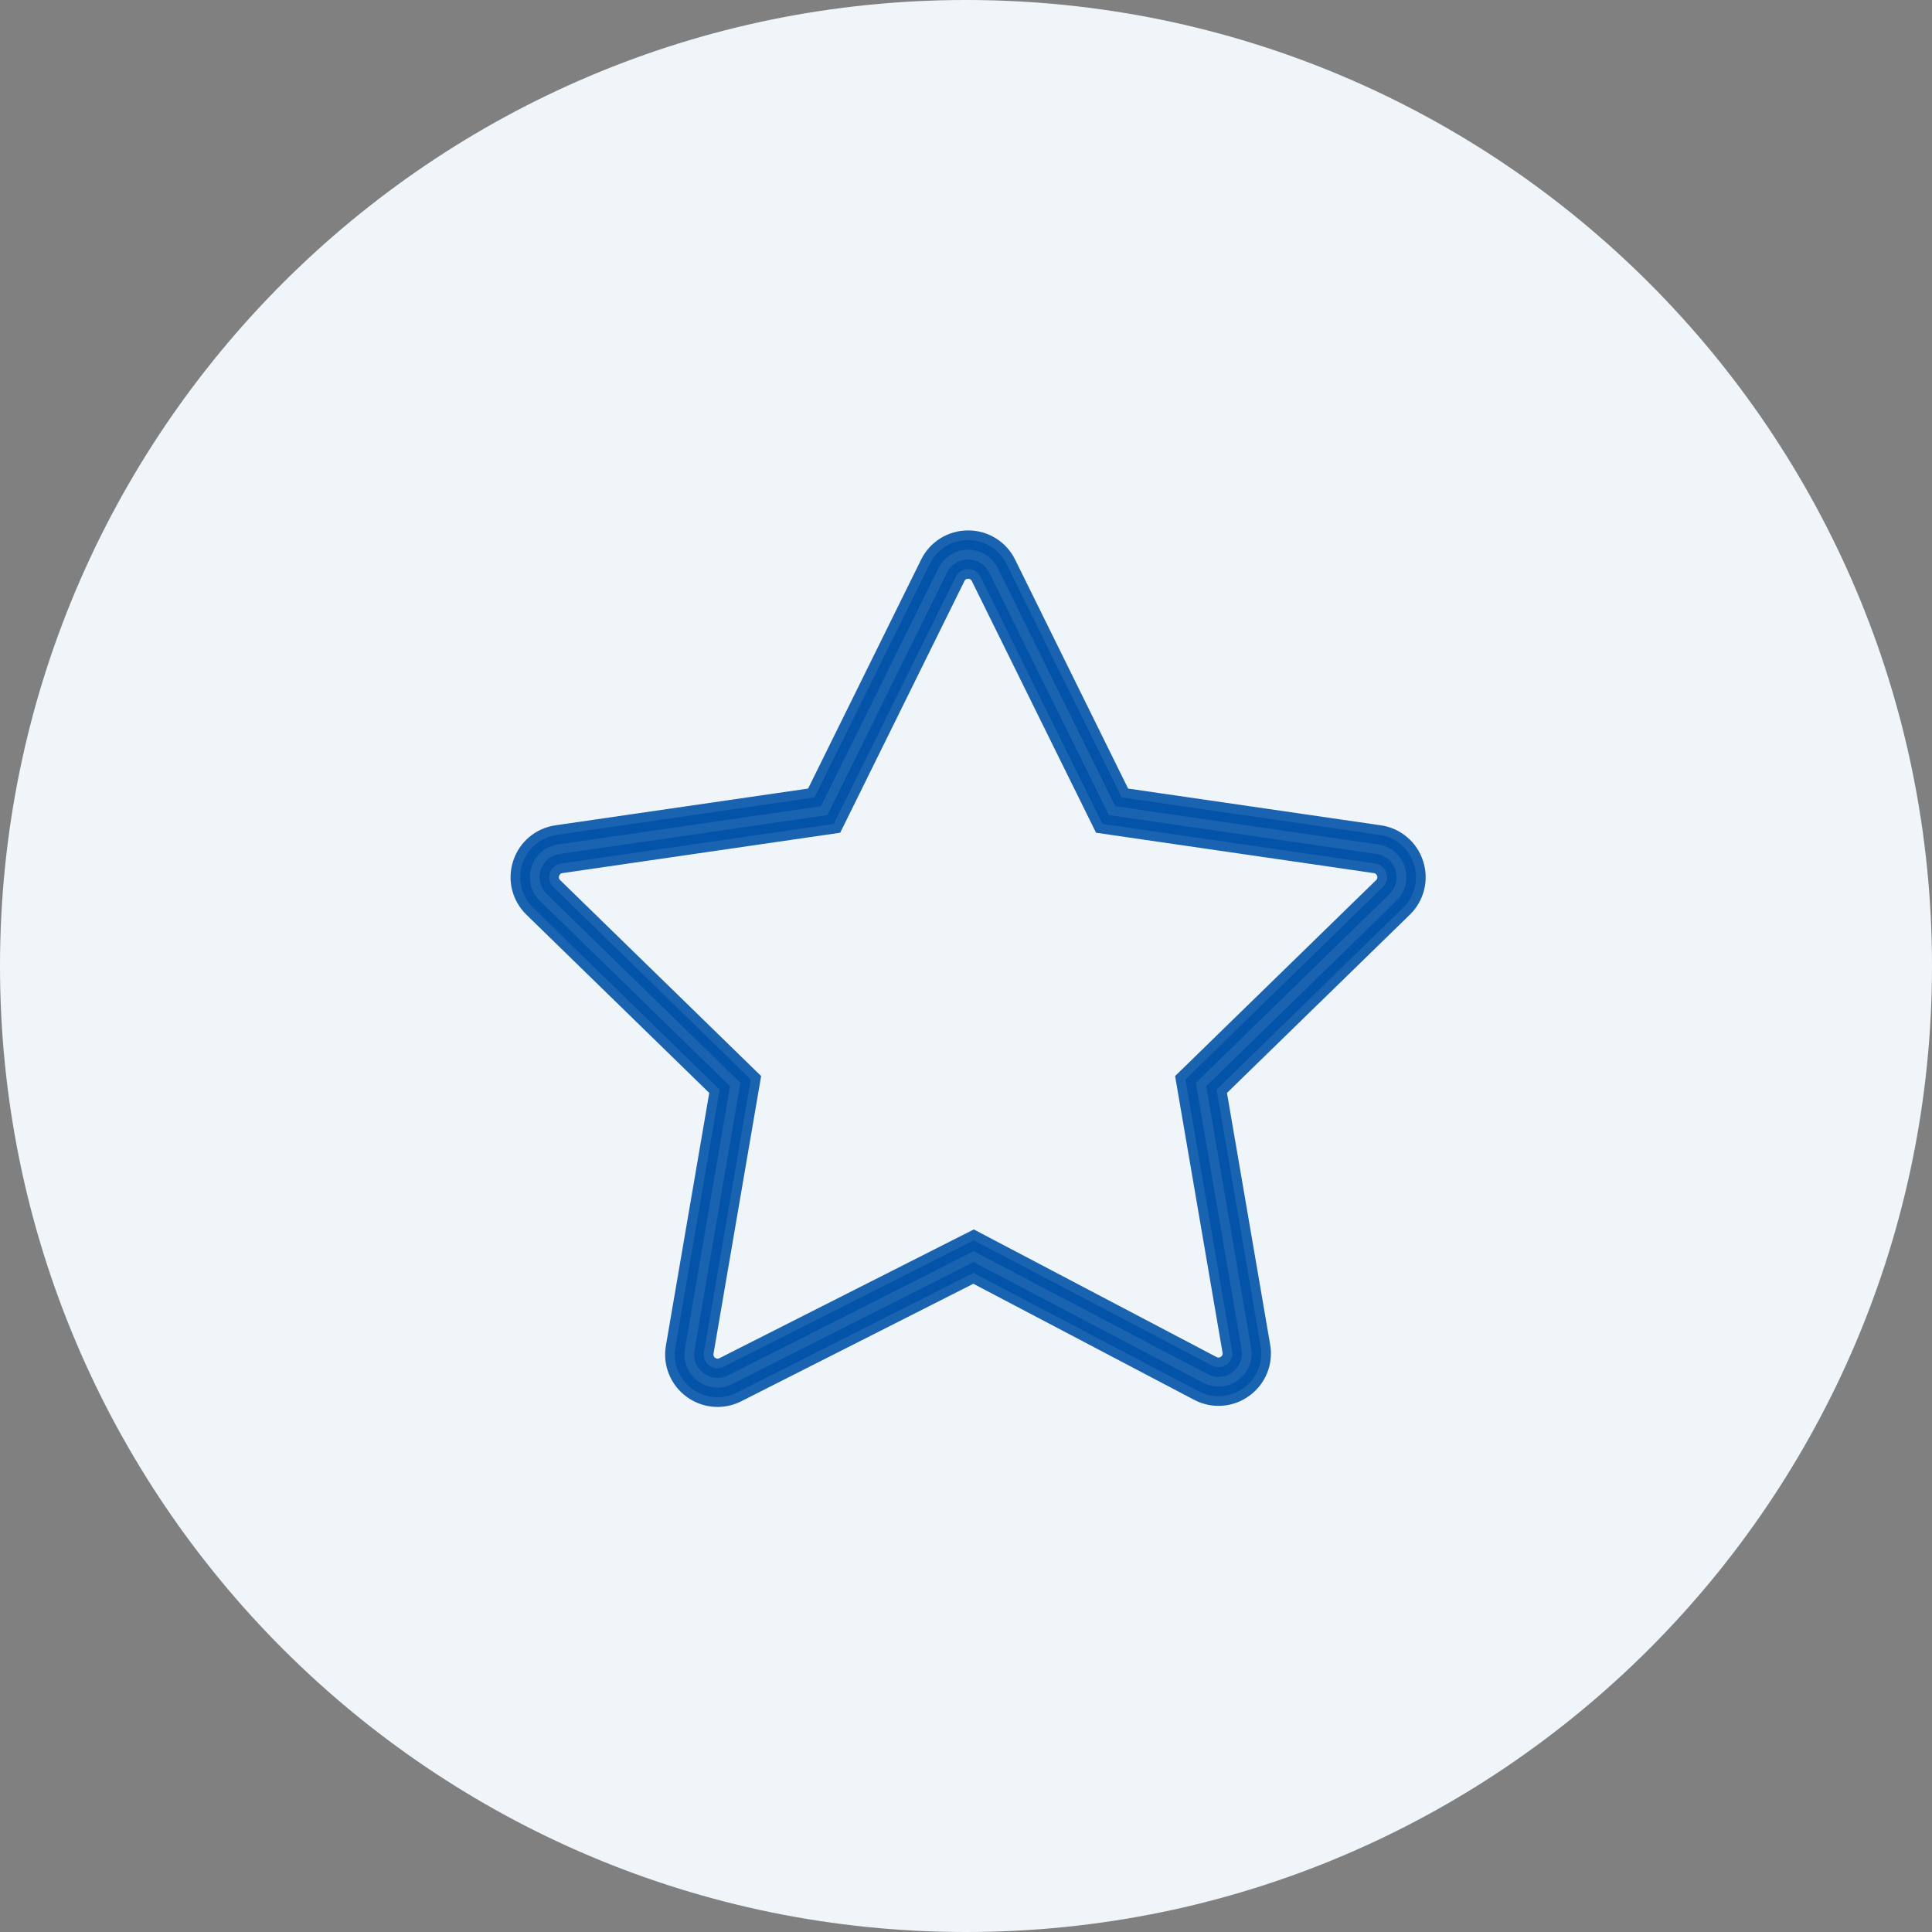
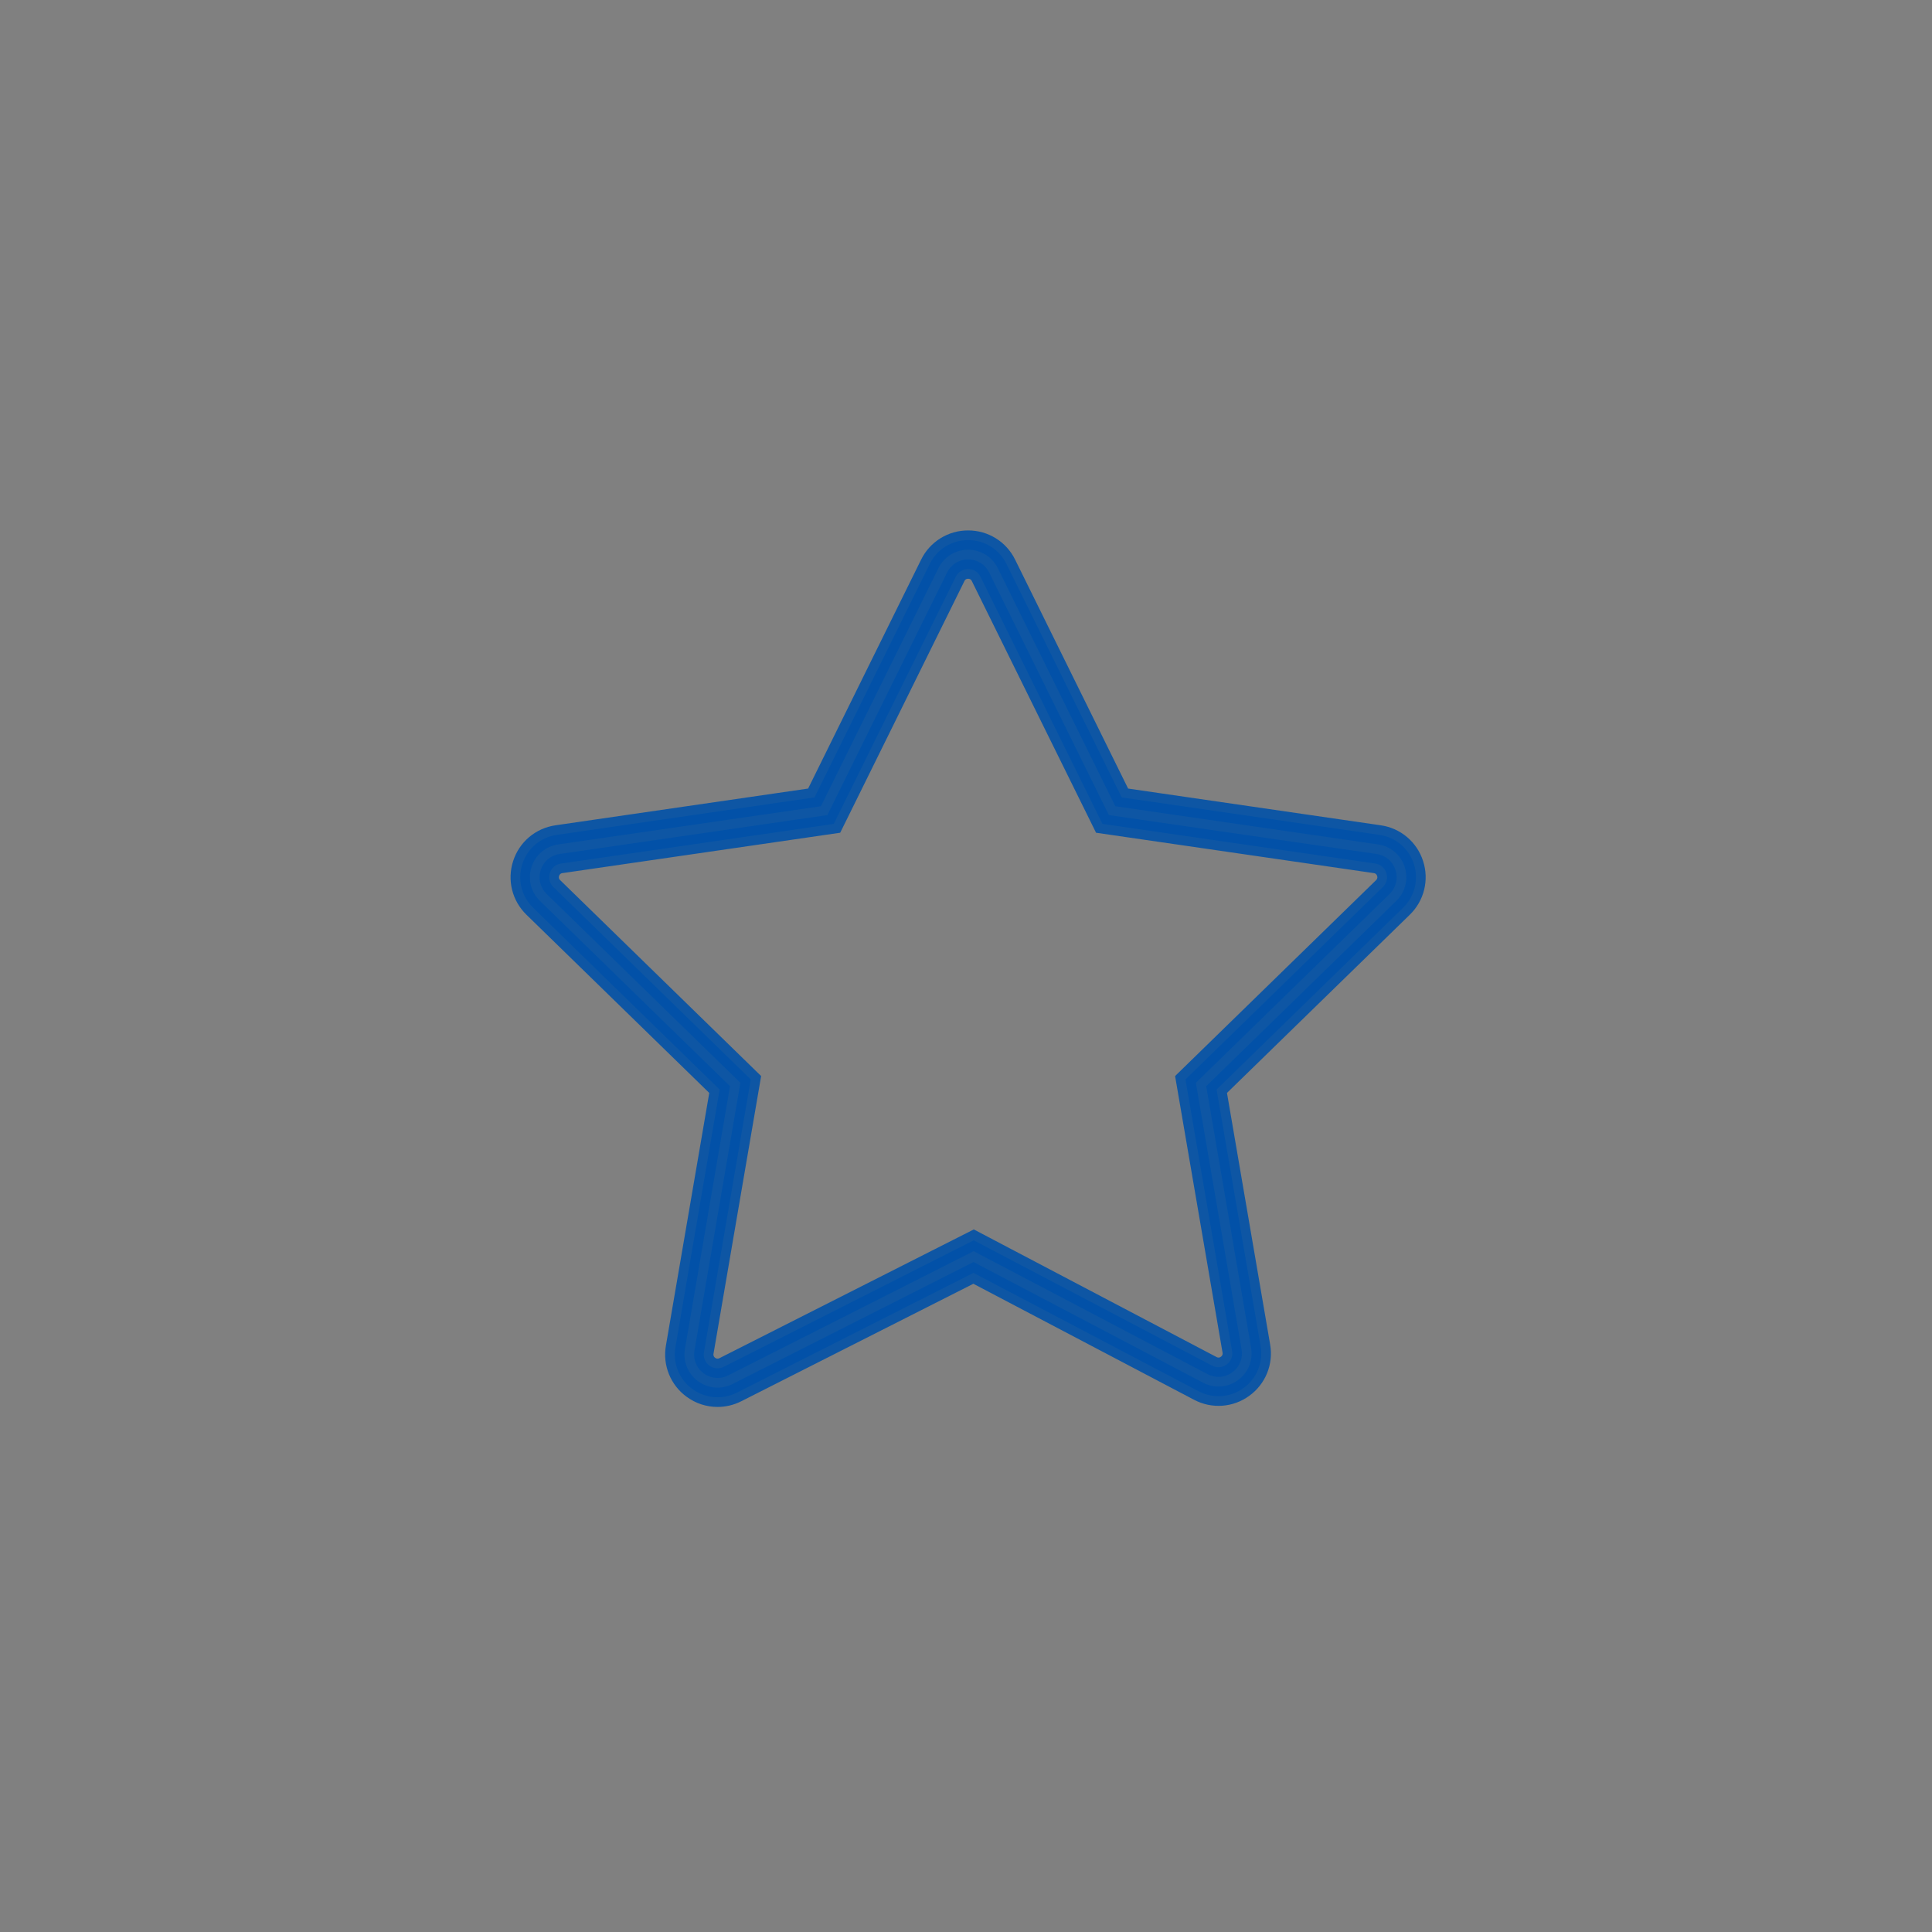
<svg xmlns="http://www.w3.org/2000/svg" viewBox="0 0 100.00 100.00" data-guides="{&quot;vertical&quot;:[],&quot;horizontal&quot;:[]}">
  <rect x="0" y="0" width="100.00" height="100.00" fill="#808080" stroke="none" />
  <defs />
-   <path fill="#f0f5fa" stroke="none" fill-opacity="1" stroke-width="1" stroke-opacity="1" color="rgb(51, 51, 51)" fill-rule="evenodd" x="0" y="0" width="100" height="100" rx="50" ry="50" id="tSvg13c800350d0" title="Rectangle 2" d="M0 50C0 22.386 22.386 0 50 0C50 0 50 0 50 0C77.614 0 100 22.386 100 50C100 50 100 50 100 50C100 77.614 77.614 100 50 100C50 100 50 100 50 100C22.386 100 0 77.614 0 50Z" style="transform-origin: -5900px -4900px;" />
  <path fill="#0051a8" stroke="#0051a8" fill-opacity="0.89" stroke-width="1" stroke-opacity="0.89" color="rgb(51, 51, 51)" fill-rule="evenodd" id="tSvg236505a9d2" title="Path 2" d="M73.182 44.718C72.924 43.915 72.23 43.329 71.395 43.212C66.95 42.566 62.504 41.919 58.059 41.273C56.071 37.245 54.083 33.217 52.095 29.189C51.725 28.431 50.953 27.952 50.11 27.955C49.266 27.952 48.495 28.431 48.124 29.189C46.136 33.217 44.148 37.245 42.16 41.273C37.715 41.919 33.27 42.566 28.825 43.212C27.984 43.334 27.299 43.91 27.037 44.718C26.774 45.526 26.989 46.395 27.598 46.988C30.814 50.123 34.031 53.259 37.248 56.395C36.485 60.841 35.722 65.287 34.96 69.733C34.816 70.558 35.152 71.393 35.827 71.888C36.217 72.177 36.677 72.323 37.14 72.323C37.481 72.323 37.824 72.244 38.142 72.083C42.223 70.017 46.305 67.951 50.386 65.885C54.27 67.927 58.154 69.969 62.038 72.01C62.783 72.406 63.689 72.341 64.369 71.842C65.054 71.349 65.396 70.508 65.25 69.677C64.49 65.249 63.731 60.822 62.971 56.395C66.188 53.259 69.405 50.124 72.621 46.989C73.228 46.402 73.446 45.52 73.182 44.718ZM71.575 45.914C68.17 49.233 64.765 52.552 61.36 55.871C62.164 60.557 62.968 65.244 63.772 69.93C63.821 70.198 63.71 70.471 63.487 70.629C63.269 70.792 62.976 70.814 62.736 70.683C58.624 68.521 54.512 66.359 50.4 64.198C46.088 66.38 41.776 68.562 37.465 70.745C37.224 70.869 36.934 70.845 36.718 70.682C36.499 70.524 36.39 70.253 36.438 69.987C37.245 65.282 38.053 60.577 38.859 55.871C35.455 52.553 32.05 49.233 28.645 45.914C28.447 45.727 28.376 45.441 28.464 45.182C28.545 44.922 28.77 44.733 29.041 44.697C33.746 44.013 38.452 43.329 43.157 42.645C45.261 38.381 47.366 34.117 49.47 29.854C49.588 29.608 49.837 29.452 50.11 29.456C50.383 29.452 50.632 29.608 50.75 29.854C52.854 34.117 54.959 38.381 57.063 42.645C61.769 43.329 66.474 44.013 71.18 44.697C71.454 44.736 71.669 44.918 71.755 45.182C71.841 45.447 71.774 45.72 71.575 45.914Z" />
</svg>